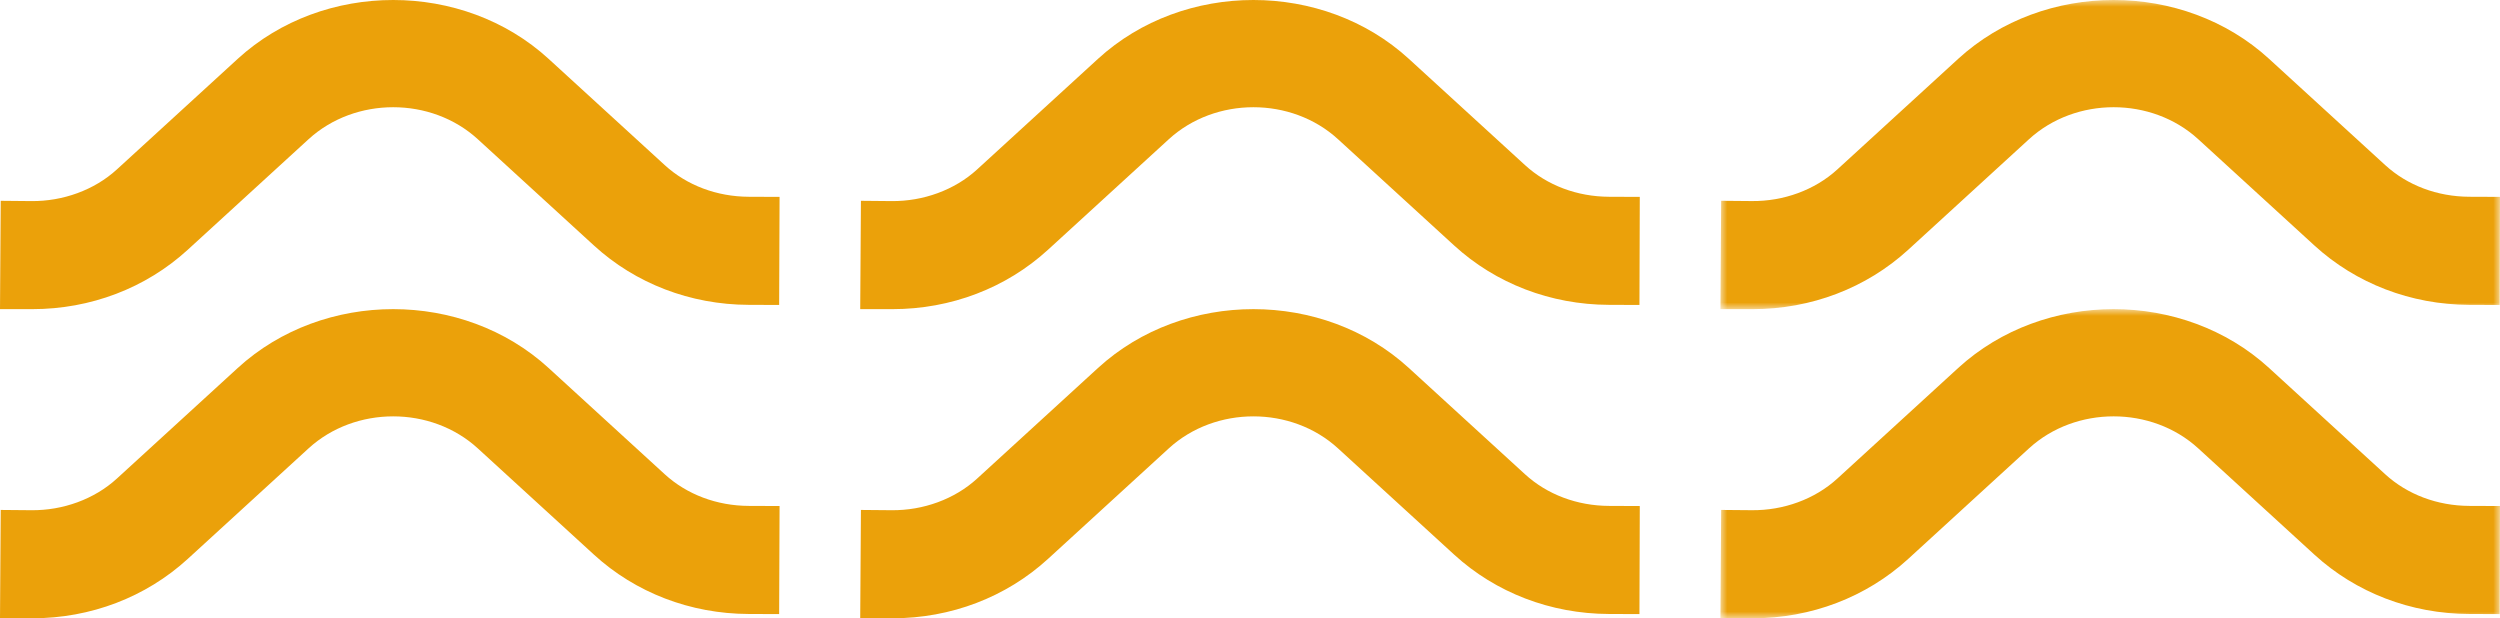
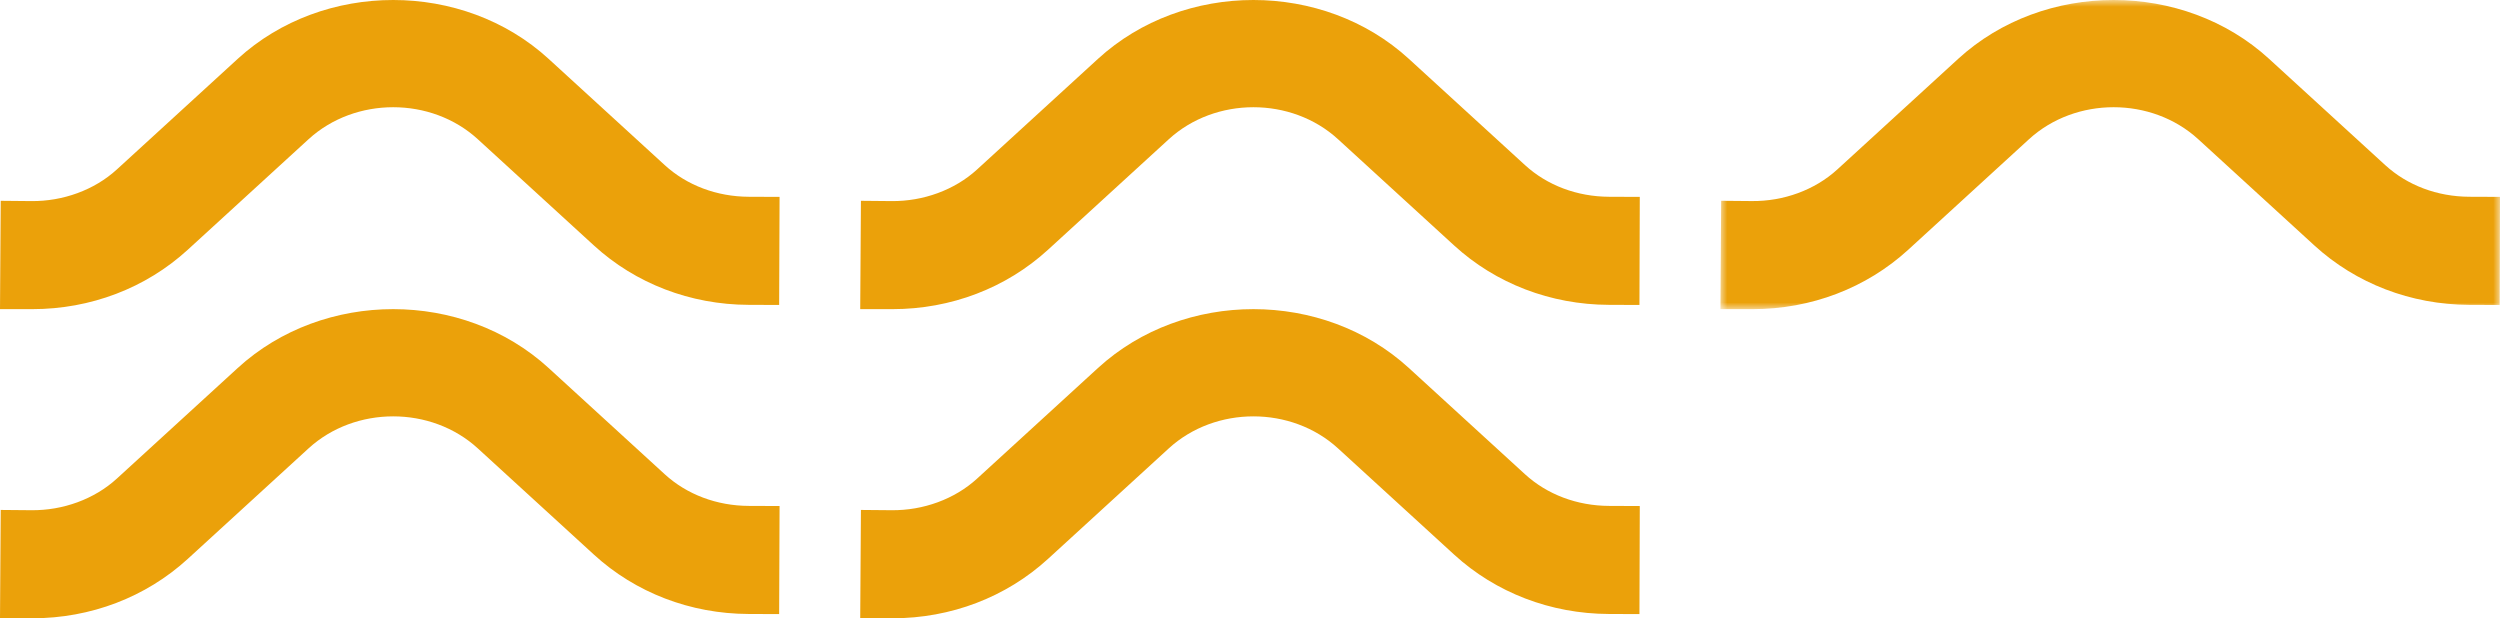
<svg xmlns="http://www.w3.org/2000/svg" xmlns:xlink="http://www.w3.org/1999/xlink" width="186px" height="46px" viewBox="0 0 186 46" version="1.1">
  <title>Group 15</title>
  <defs>
    <polygon id="path-1" points="0 0 58 0 58 23 0 23" />
-     <polygon id="path-3" points="0 0 58 0 58 23 0 23" />
  </defs>
  <g id="Website-EOC" stroke="none" stroke-width="1" fill="none" fill-rule="evenodd">
    <g id="Landing-Home" transform="translate(-867, -5274)">
      <g id="Group-15" transform="translate(867, 5274)">
        <path d="M49.453,12.281 L40.815,4.378 C34.44,-1.459 24.068,-1.459 17.689,4.376 L8.699,12.603 C7.017,14.146 4.672,14.983 2.34,14.961 L0.054,14.94 L0,23 L2.404,23 C6.747,23 10.851,21.432 13.964,18.587 L22.954,10.36 C26.425,7.185 32.078,7.181 35.55,10.36 L44.188,18.264 C47.28,21.096 51.364,22.665 55.687,22.68 L57.969,22.689 L58,14.649 L55.718,14.64 C53.33,14.631 51.104,13.792 49.453,12.281" id="Fill-1" fill="#EBA10A" />
        <path d="M113.457,12.281 L104.818,4.378 C98.441,-1.458 88.067,-1.46 81.69,4.378 L72.701,12.603 C71.019,14.146 68.677,14.983 66.339,14.961 L64.053,14.94 L64,23 L66.404,23 C70.747,23 74.854,21.432 77.966,18.587 L86.955,10.362 C90.426,7.185 96.08,7.181 99.55,10.36 L108.189,18.264 C111.282,21.096 115.369,22.665 119.691,22.68 L121.975,22.689 L122,14.649 L119.721,14.64 C117.332,14.631 115.108,13.792 113.457,12.281" id="Fill-3" fill="#EBA10A" />
        <g id="Group-7" transform="translate(128, 0)">
          <mask id="mask-2" fill="white">
            <use xlink:href="#path-1" />
          </mask>
          <g id="Clip-6" />
          <path d="M2.34,14.959 L0.054,14.939 L0,23 L2.404,23 C6.747,23 10.854,21.431 13.966,18.587 L22.955,10.36 C26.425,7.185 32.078,7.18 35.551,10.36 L44.19,18.263 C47.285,21.095 51.372,22.664 55.692,22.68 L57.976,22.689 L58,14.648 L55.721,14.639 C53.332,14.63 51.106,13.791 49.455,12.28 L40.817,4.377 C34.44,-1.459 24.067,-1.459 17.69,4.377 L8.701,12.603 C7.019,14.146 4.685,14.982 2.34,14.959" id="Fill-5" fill="#EBA10A" mask="url(#mask-2)" />
        </g>
        <path d="M49.453,35.281 L40.815,27.378 C34.44,21.541 24.068,21.54 17.689,27.377 L8.699,35.603 C7.017,37.146 4.672,37.983 2.34,37.96 L0.054,37.94 L0,46 L2.404,46 C6.747,46 10.851,44.432 13.964,41.587 L22.954,33.361 C26.425,30.185 32.078,30.181 35.55,33.361 L44.188,41.264 C47.28,44.096 51.364,45.664 55.687,45.68 L57.969,45.689 L58,37.648 L55.718,37.639 C53.33,37.631 51.104,36.792 49.453,35.281" id="Fill-8" fill="#EBA10A" />
        <path d="M113.457,35.281 L104.818,27.378 C98.441,21.542 88.067,21.54 81.69,27.378 L72.701,35.603 C71.019,37.146 68.677,37.983 66.339,37.96 L64.053,37.94 L64,46 L66.404,46 C70.747,46 74.854,44.432 77.966,41.587 L86.955,33.362 C90.426,30.185 96.08,30.181 99.55,33.361 L108.189,41.264 C111.282,44.096 115.369,45.664 119.691,45.68 L121.975,45.689 L122,37.649 L119.721,37.639 C117.332,37.631 115.108,36.792 113.457,35.281" id="Fill-10" fill="#EBA10A" />
        <g id="Group-14" transform="translate(128, 23)">
          <mask id="mask-4" fill="white">
            <use xlink:href="#path-3" />
          </mask>
          <g id="Clip-13" />
          <path d="M2.34,14.959 L0.054,14.939 L0,23 L2.404,23 C6.747,23 10.854,21.431 13.966,18.587 L22.955,10.36 C26.425,7.185 32.078,7.18 35.551,10.36 L44.19,18.264 C47.285,21.096 51.372,22.664 55.692,22.68 L57.976,22.689 L58,14.648 L55.721,14.639 C53.332,14.63 51.106,13.791 49.455,12.281 L40.817,4.377 C34.44,-1.459 24.067,-1.459 17.69,4.377 L8.701,12.603 C7.019,14.146 4.685,14.982 2.34,14.959" id="Fill-12" fill="#EBA10A" mask="url(#mask-4)" />
        </g>
      </g>
    </g>
  </g>
</svg>